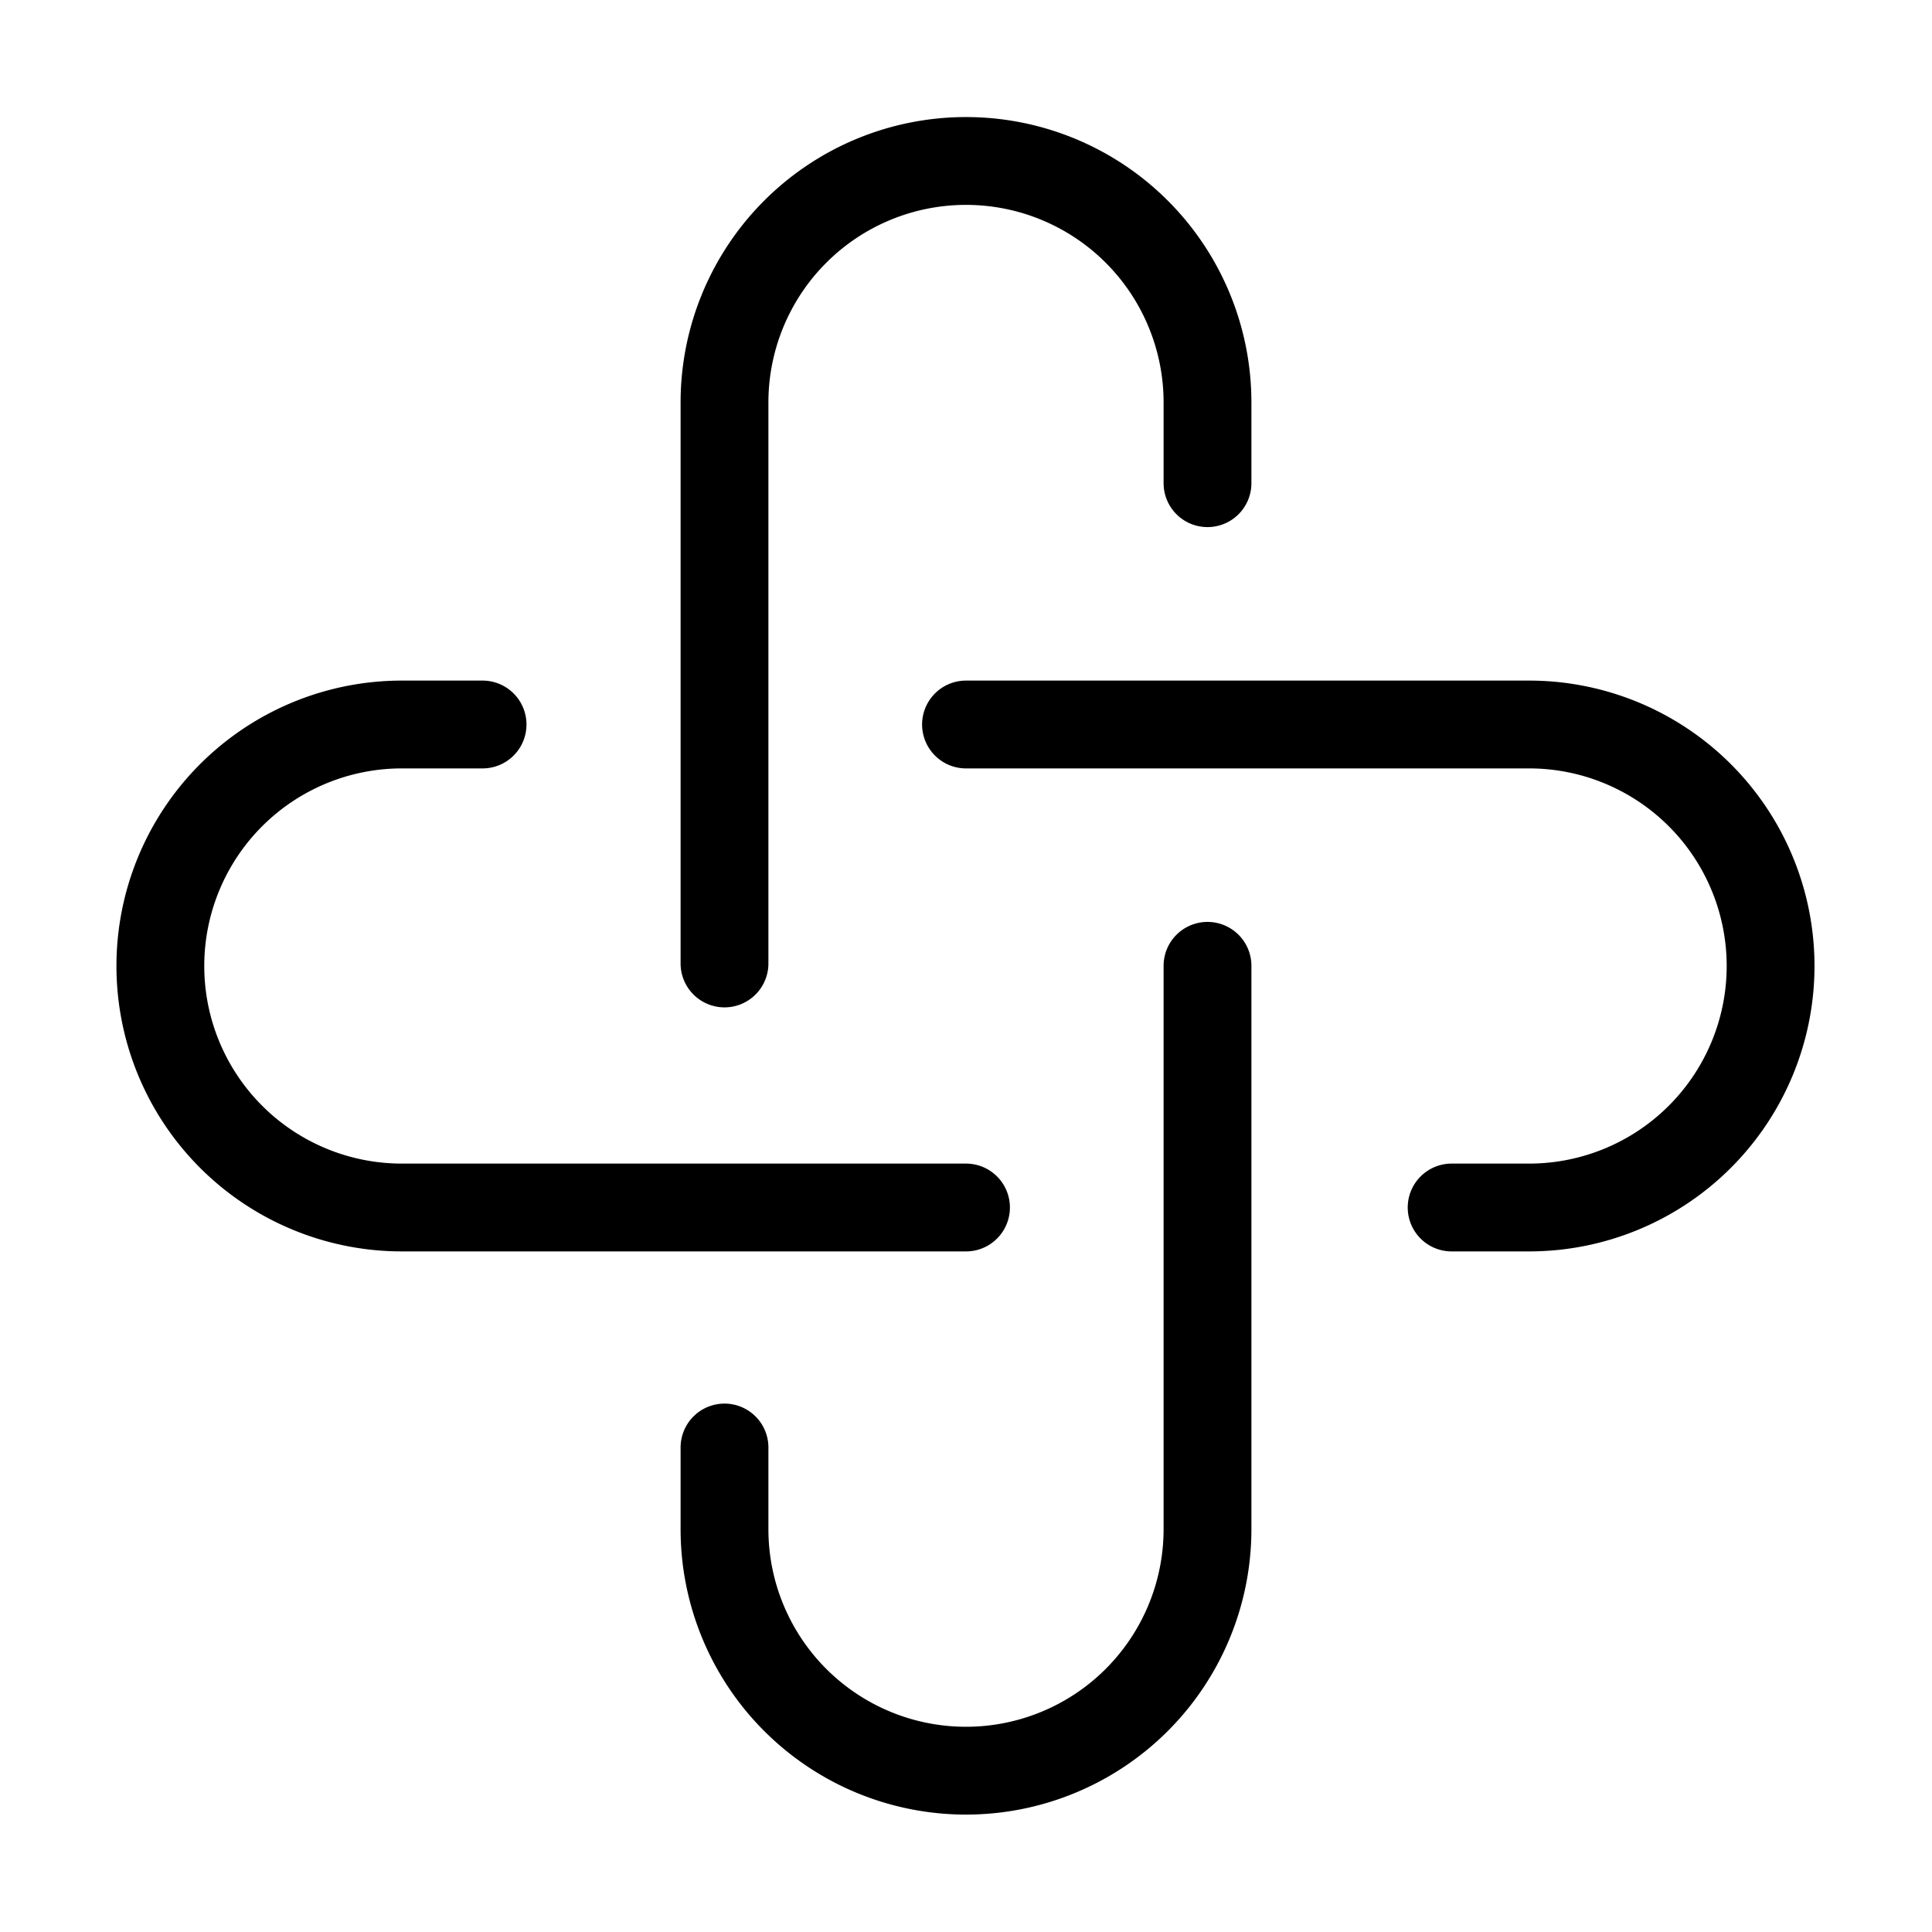
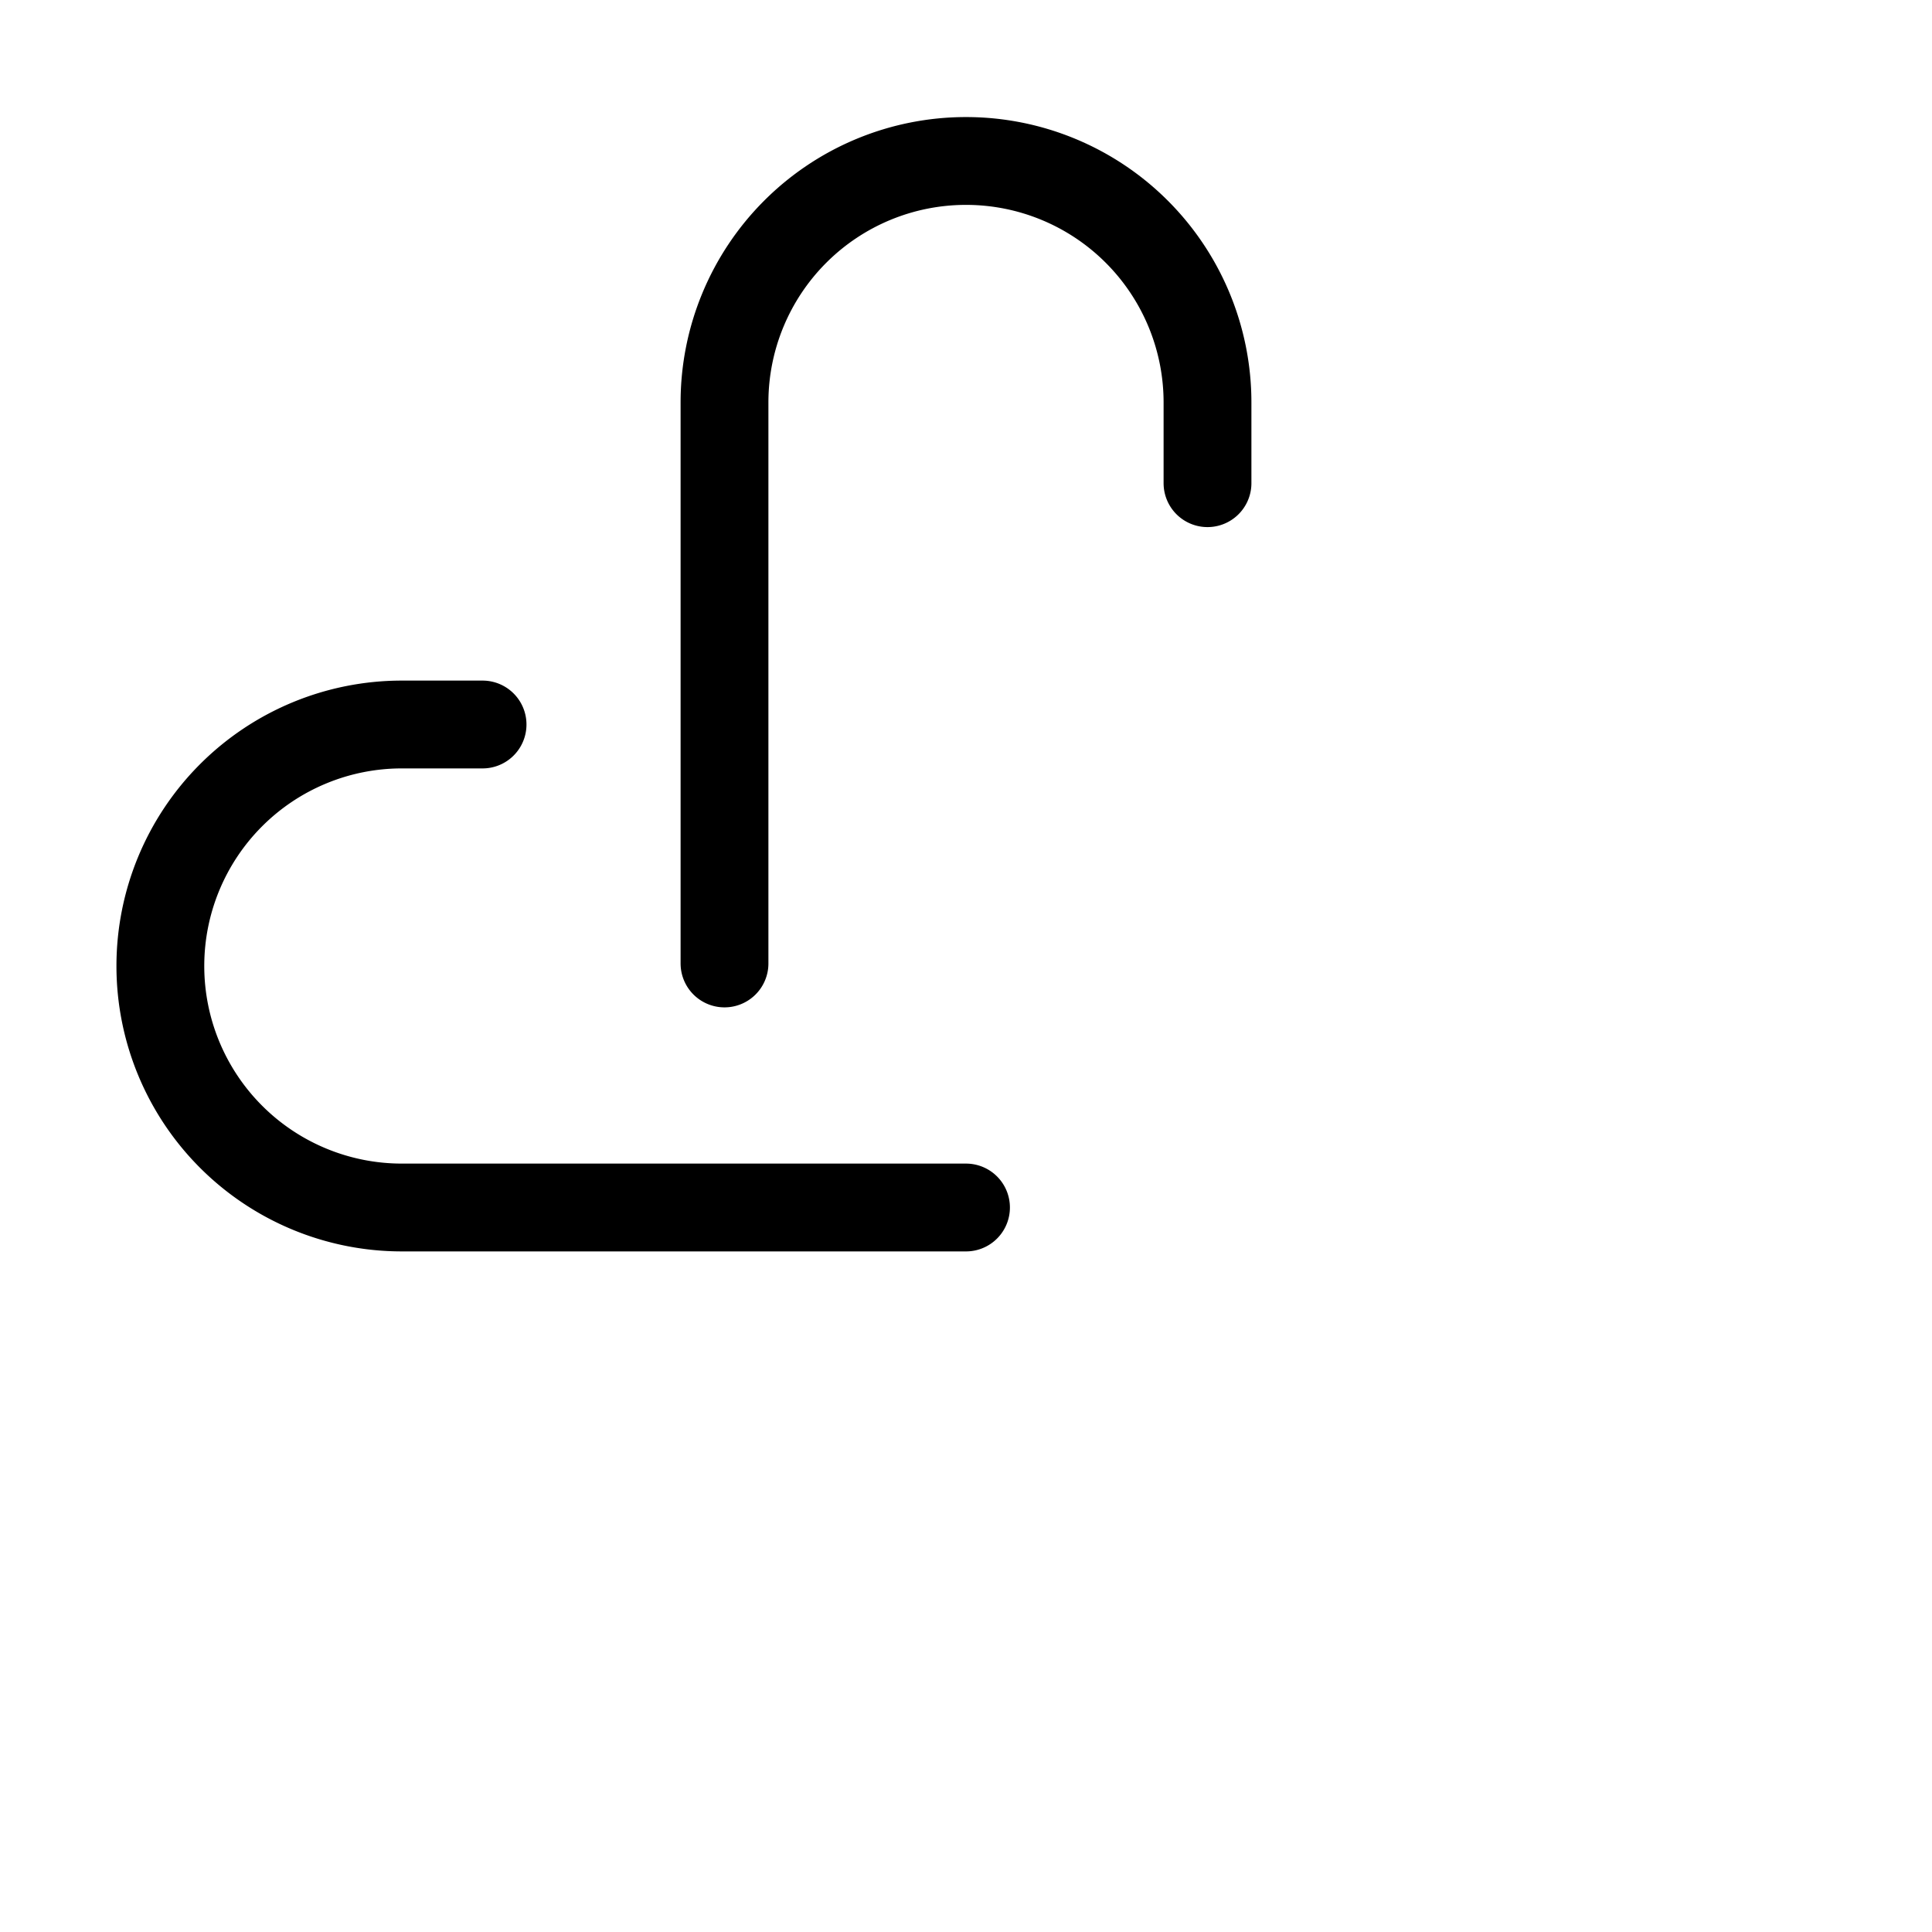
<svg xmlns="http://www.w3.org/2000/svg" id="api-app-svgrepo-com" width="22" height="22" viewBox="0 0 22 22">
  <rect id="Rectangle_450" data-name="Rectangle 450" width="22" height="22" fill="rgba(255,255,255,0.01)" />
  <path id="Path_1683" data-name="Path 1683" d="M18,13.138V6.75a2.75,2.75,0,0,1,5.5,0v.919" transform="translate(-9.75 -2.167)" fill="none" stroke="#000" stroke-linecap="round" stroke-width="1" />
-   <path id="Path_1684" data-name="Path 1684" d="M23.5,24v6.415a2.75,2.75,0,1,1-5.5,0v-.93" transform="translate(-9.75 -13.002)" fill="none" stroke="#000" stroke-linecap="round" stroke-width="1" />
  <path id="Path_1685" data-name="Path 1685" d="M13.167,23.5H6.743a2.75,2.75,0,0,1,0-5.5h.919" transform="translate(-2.167 -9.75)" fill="none" stroke="#000" stroke-linecap="round" stroke-width="1" />
-   <path id="Path_1686" data-name="Path 1686" d="M24,18h6.412a2.75,2.75,0,1,1,0,5.5H29.53" transform="translate(-13 -9.75)" fill="none" stroke="#000" stroke-linecap="round" stroke-width="1" />
</svg>